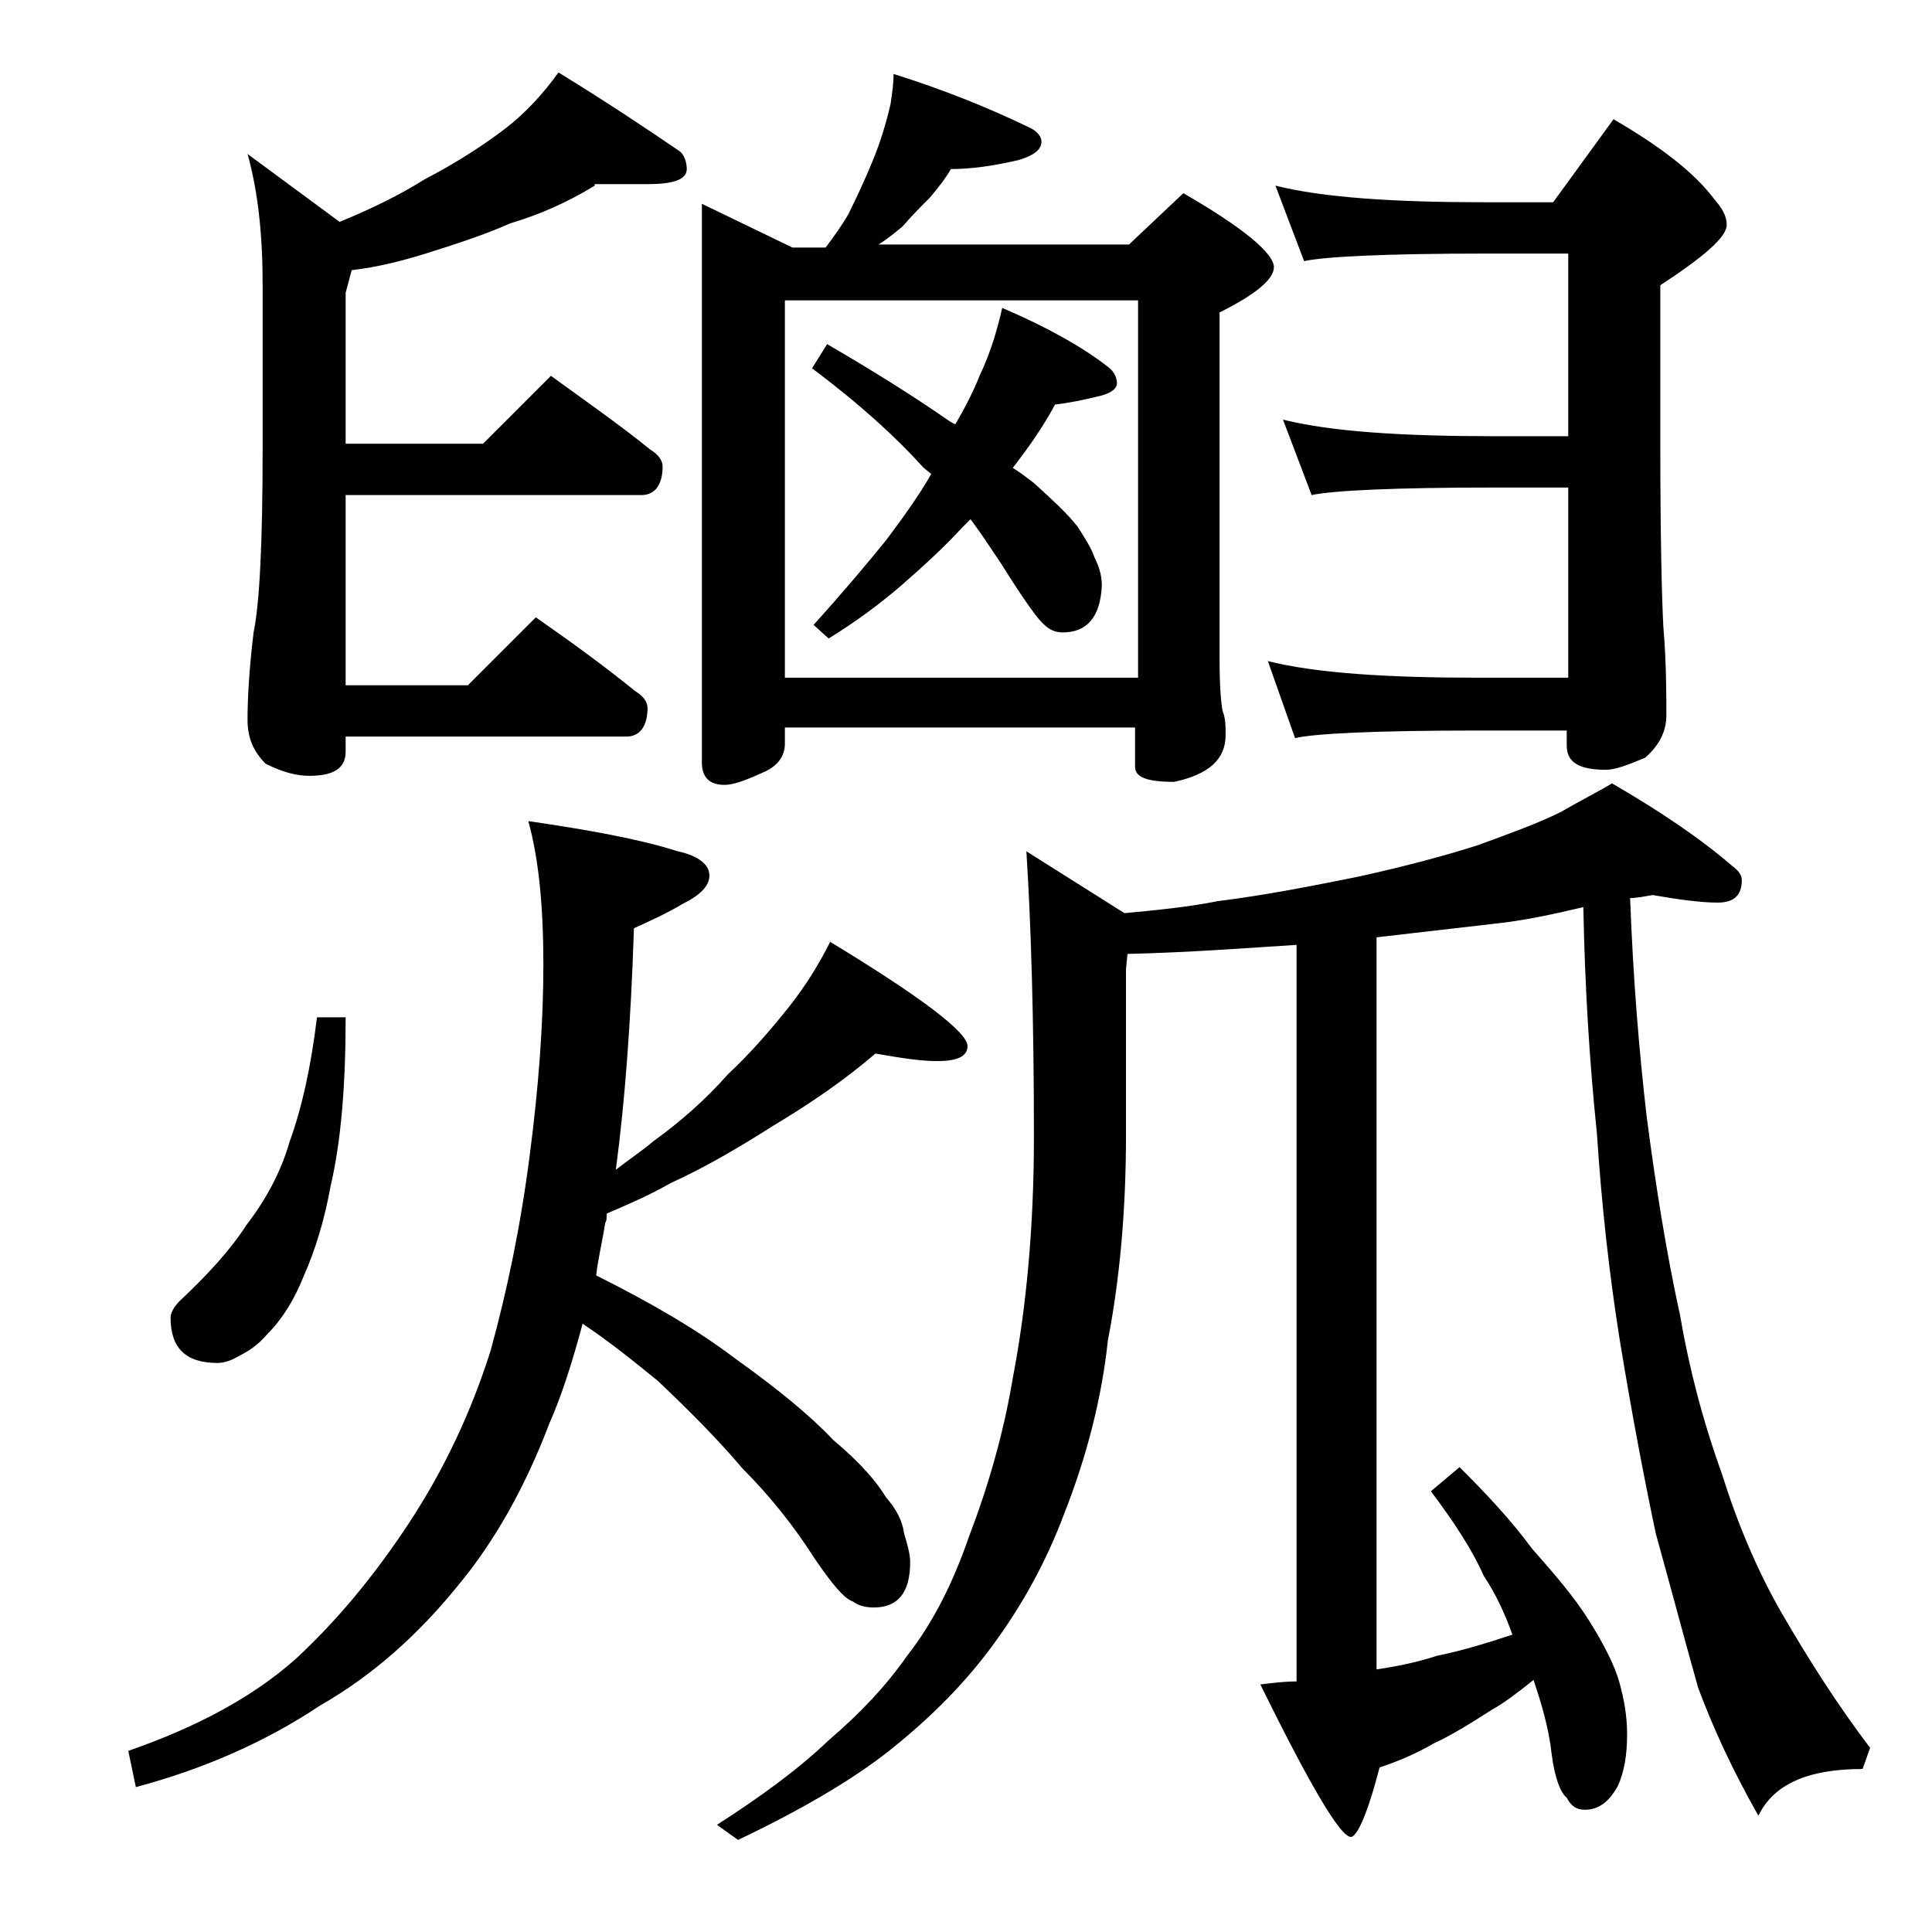
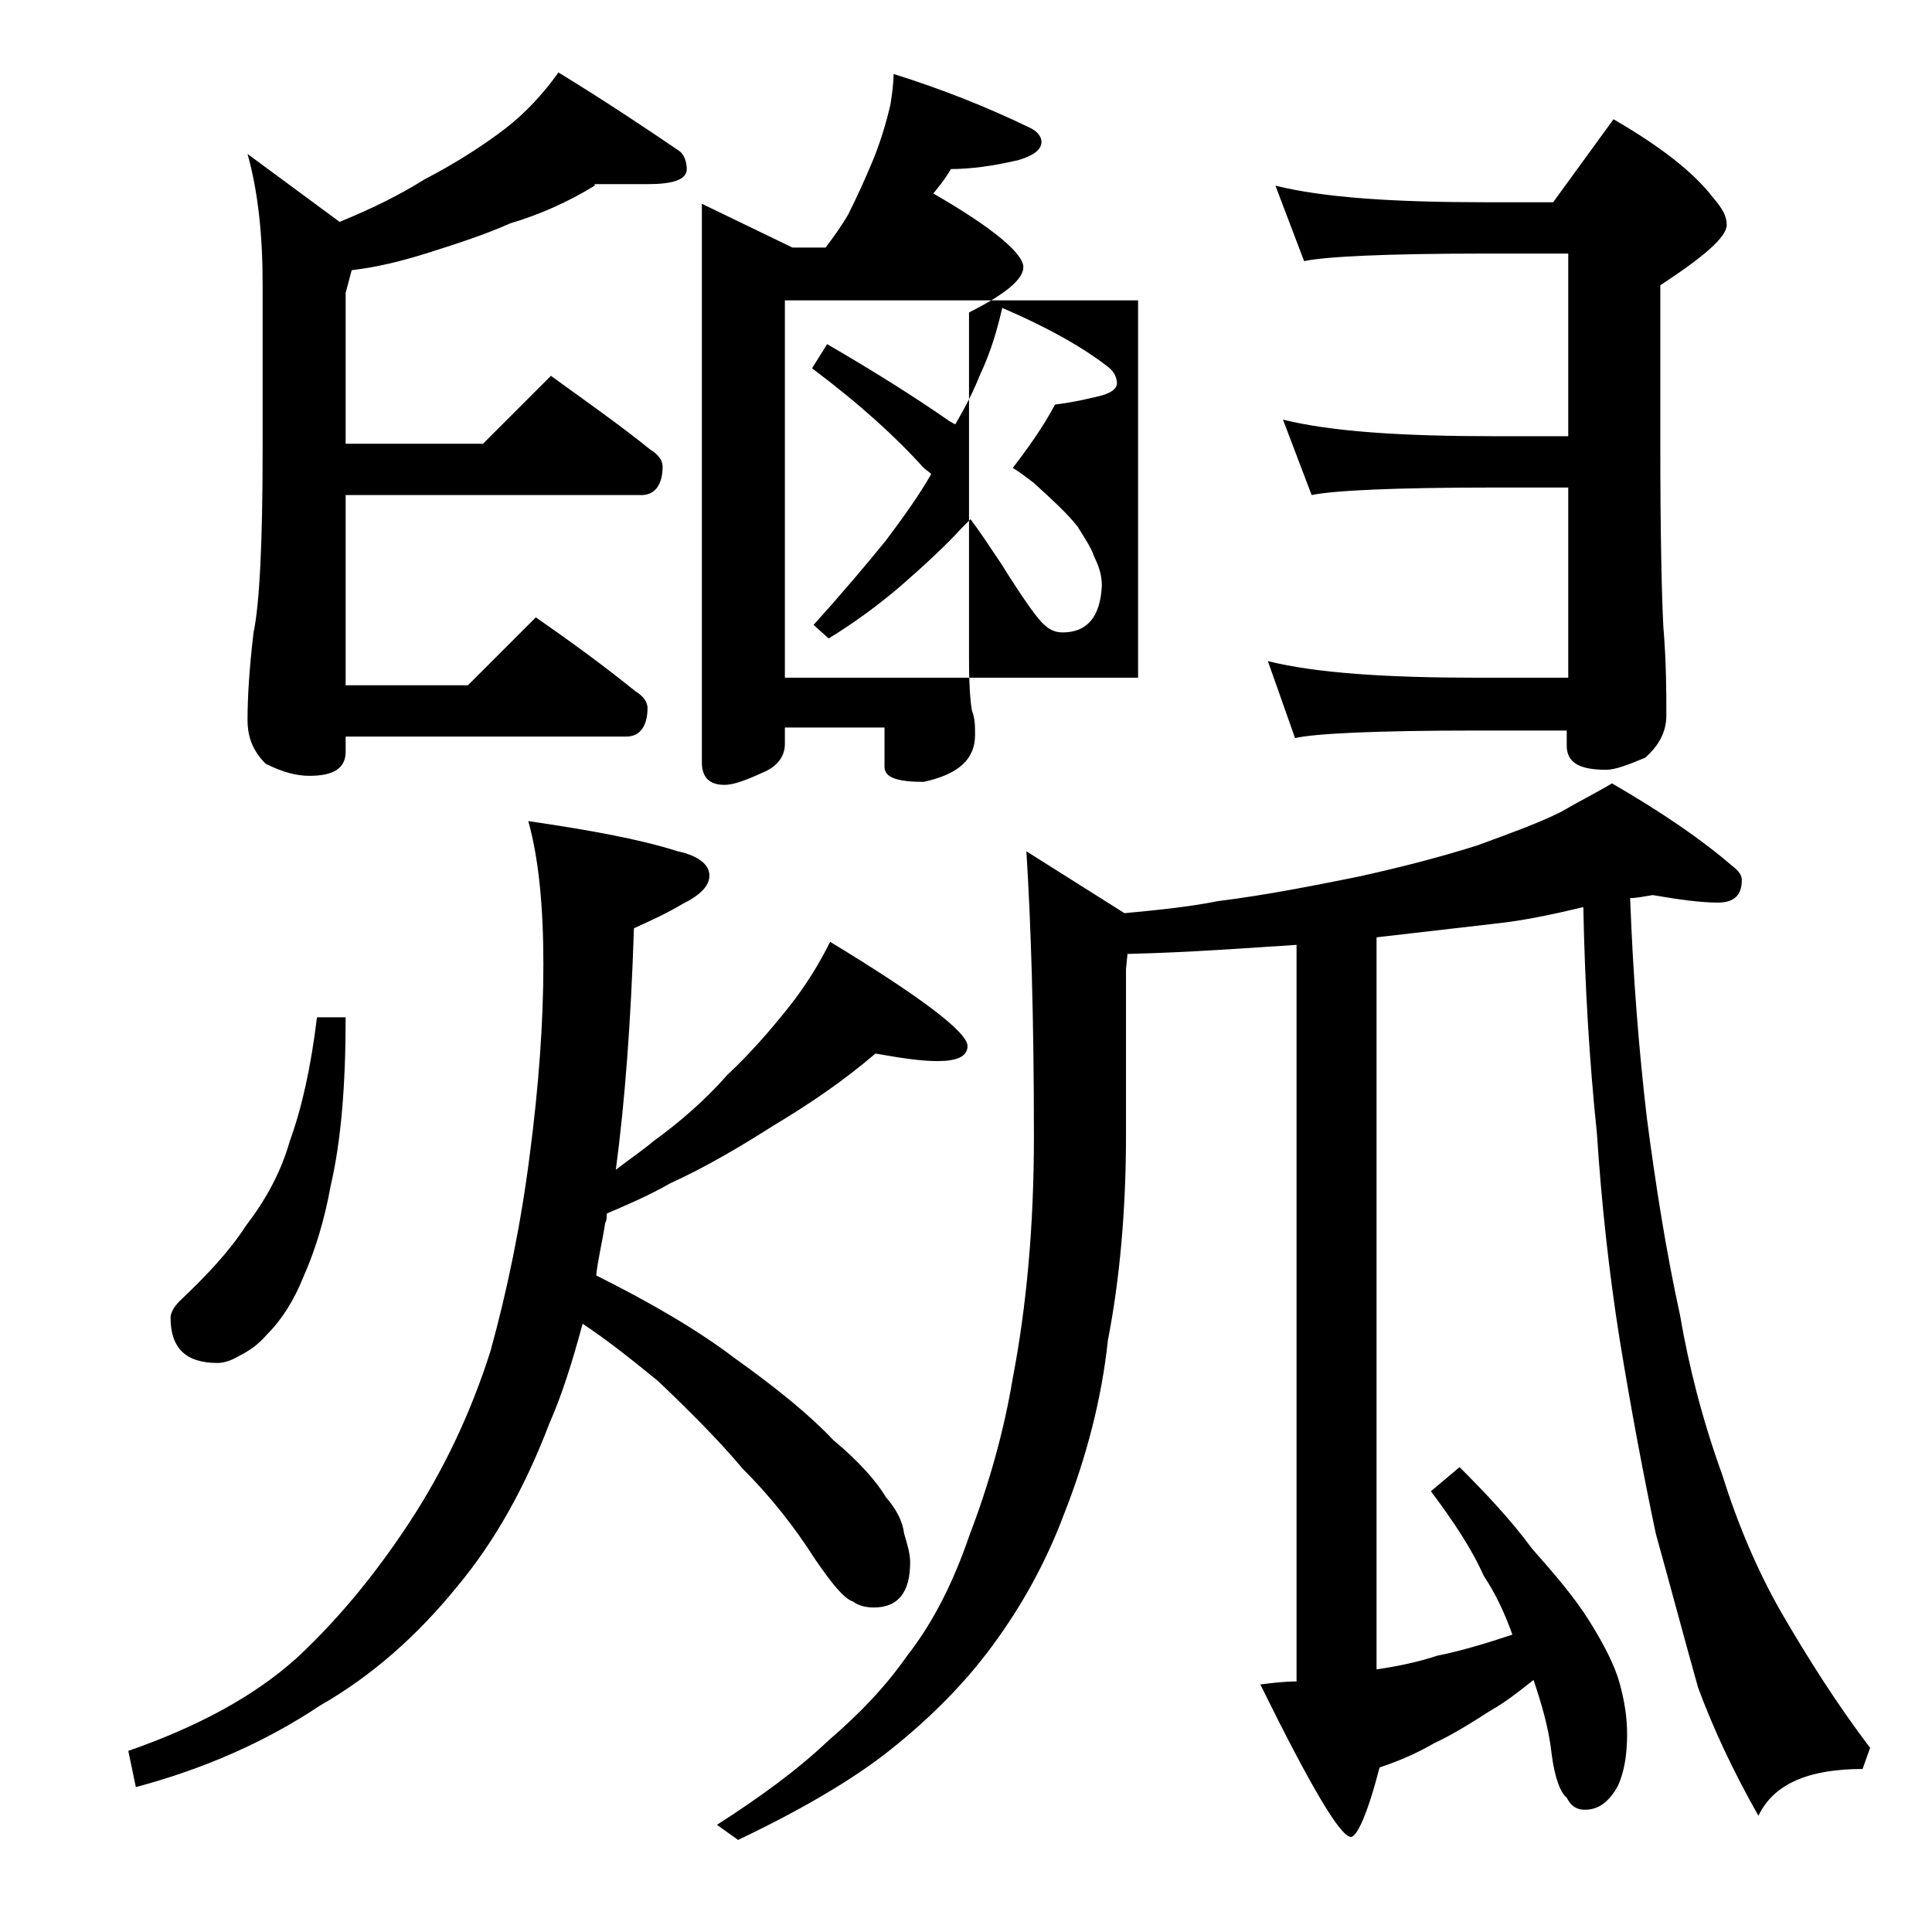
<svg xmlns="http://www.w3.org/2000/svg" version="1.1" id="Layer_1" x="0px" y="0px" viewBox="0 0 128 128" enable-background="new 0 0 128 128" xml:space="preserve">
-   <path d="M58,69.8c-2.1,1.8-4.3,3.3-6.8,4.8c-2.2,1.4-4.4,2.7-6.8,3.8c-1.4,0.8-2.8,1.4-4.2,2c0,0.2,0,0.5-0.1,0.6  c-0.2,1.3-0.5,2.5-0.6,3.5c3.6,1.8,6.7,3.6,9.2,5.5c2.8,2,5,3.8,6.5,5.4c1.8,1.5,2.9,2.8,3.5,3.8c0.7,0.8,1.1,1.6,1.2,2.4  c0.2,0.7,0.4,1.3,0.4,1.9c0,2-0.8,3-2.4,3c-0.5,0-1-0.1-1.4-0.4c-0.6-0.2-1.4-1.2-2.5-2.8c-1.4-2.2-3-4.2-4.8-6  c-1.6-1.9-3.5-3.8-5.6-5.8c-1.6-1.3-3.2-2.6-5-3.8c-0.7,2.6-1.4,4.8-2.2,6.6c-1.6,4.2-3.6,7.8-6.1,10.8c-2.6,3.2-5.6,5.9-9.1,7.9  c-3.6,2.4-7.7,4.2-12.2,5.4l-0.5-2.4c4.6-1.6,8.3-3.6,11.1-6.1c2.7-2.5,5.2-5.5,7.5-9c2.3-3.5,4.1-7.3,5.4-11.4c1.1-4,2-8.3,2.6-13  c0.6-4.6,0.9-8.8,0.9-12.6c0-3.8-0.3-7-1-9.5c4.1,0.6,7.4,1.2,9.9,2c1.4,0.3,2.1,0.9,2.1,1.6c0,0.7-0.6,1.3-1.8,1.9  c-1,0.6-2.1,1.1-3.2,1.6c-0.2,6.2-0.6,11.5-1.2,16c0.9-0.7,1.8-1.3,2.5-1.9c1.8-1.3,3.5-2.8,4.9-4.4c1.5-1.4,2.8-2.9,4-4.4  c1.2-1.5,2.1-3,2.8-4.4c6.1,3.7,9.1,6,9.1,6.9c0,0.7-0.7,1-2,1C61,70.3,59.7,70.1,58,69.8z M21,67.4h1.9c0,4.5-0.3,8.2-1,11.2  c-0.4,2.2-1,4.2-1.8,6c-0.6,1.5-1.4,2.8-2.4,3.8c-0.6,0.7-1.2,1.1-1.8,1.4c-0.5,0.3-1,0.5-1.5,0.5c-2.1,0-3.1-1-3.1-3  c0-0.3,0.2-0.7,0.6-1.1c1.8-1.7,3.3-3.3,4.4-5c1.3-1.7,2.3-3.5,2.9-5.6C20,73.4,20.6,70.7,21,67.4z M39.4,12.3  c-1.8,1.1-3.6,1.9-5.6,2.5c-1.8,0.8-3.7,1.4-5.6,2c-1.6,0.5-3.2,0.9-4.9,1.1l-0.4,1.5v10H32l4.5-4.5c2.2,1.6,4.5,3.2,6.6,4.9  c0.5,0.3,0.8,0.7,0.8,1.1c0,1.2-0.5,1.9-1.4,1.9H22.9v12.6H31l4.5-4.5c2.3,1.6,4.5,3.2,6.6,4.9c0.5,0.3,0.8,0.7,0.8,1.1  c0,1.2-0.5,1.9-1.4,1.9H22.9v1c0,1.1-0.8,1.6-2.4,1.6c-0.8,0-1.7-0.2-2.9-0.8c-0.8-0.8-1.2-1.7-1.2-2.9c0-1.4,0.1-3.3,0.4-5.8  c0.4-1.9,0.6-6,0.6-12.1v-11c0-3.2-0.3-6.1-1-8.6l6.1,4.5c2.2-0.9,4-1.8,5.6-2.8c2.3-1.2,4.1-2.4,5.4-3.4C34.8,7.5,36,6.2,37,4.8  c3.1,1.9,5.8,3.7,8,5.2c0.3,0.2,0.5,0.7,0.5,1.2c0,0.7-0.9,1-2.6,1H39.4z M52,48.3v1c0,0.8-0.5,1.5-1.5,1.9  c-1.1,0.5-1.9,0.8-2.5,0.8c-1,0-1.5-0.5-1.5-1.5v-37l6,2.9h2.2c0.6-0.8,1.1-1.5,1.5-2.2c0.6-1.2,1.1-2.3,1.6-3.5  c0.5-1.2,0.9-2.5,1.2-3.8c0.1-0.7,0.2-1.3,0.2-2c3.2,1,6.2,2.2,8.9,3.5C68.8,8.7,69,9.1,69,9.4c0,0.5-0.5,0.9-1.5,1.2  c-1.7,0.4-3.2,0.6-4.5,0.6c-0.4,0.7-0.9,1.3-1.4,1.9c-0.6,0.6-1.2,1.2-1.8,1.9c-0.6,0.5-1.1,0.9-1.6,1.2h16.6l3.6-3.4  c4,2.3,6,4,6,4.9c0,0.8-1.2,1.8-3.6,3v23c0,1.8,0.1,2.9,0.2,3.4c0.2,0.5,0.2,1,0.2,1.6c0,1.6-1.1,2.6-3.4,3.1c-1.8,0-2.6-0.3-2.6-1  v-2.6H52z M109.5,59.3c-0.6,0.1-1.1,0.2-1.5,0.2c0.2,5.4,0.6,10.2,1.1,14.5c0.6,4.6,1.3,9,2.2,13.1c0.6,3.5,1.5,7,2.8,10.6  c1,3.2,2.3,6.3,3.9,9.1c1.8,3.1,3.7,6.1,5.9,9l-0.5,1.4c-3.6,0-5.9,1-6.9,3.1c-1.7-3-3-5.8-4-8.5c-0.9-3.2-1.8-6.6-2.8-10.2  c-0.8-3.8-1.6-8-2.4-12.9c-0.7-4.4-1.2-9-1.5-13.6c-0.5-4.8-0.8-9.8-0.9-15c-2.1,0.5-4,0.9-5.9,1.1c-2.6,0.3-5.2,0.6-7.8,0.9v48.5  c1.4-0.2,2.8-0.5,4-0.9c1.5-0.3,3.2-0.8,5-1.4c-0.5-1.4-1.1-2.7-1.9-3.9c-0.8-1.8-2-3.6-3.5-5.6l1.9-1.6c1.8,1.8,3.4,3.5,4.8,5.4  c1.5,1.7,2.8,3.2,3.8,4.8c1,1.6,1.7,3,2,4.1c0.3,1.1,0.5,2.2,0.5,3.4c0,1.4-0.2,2.5-0.6,3.4c-0.6,1.1-1.3,1.6-2.2,1.6  c-0.5,0-0.9-0.2-1.2-0.8c-0.4-0.3-0.8-1.3-1-2.9c-0.2-1.8-0.7-3.4-1.2-4.9c-1,0.8-1.9,1.5-2.8,2c-1.4,0.9-2.7,1.7-3.8,2.2  c-1.2,0.7-2.4,1.2-3.6,1.6c-0.8,3.1-1.5,4.6-1.9,4.6c-0.7,0-2.7-3.4-6-10.1c0.8-0.1,1.6-0.2,2.4-0.2V62.6c-3.2,0.2-7,0.5-11.2,0.6  l-0.1,1v11c0,4.9-0.4,9.5-1.2,13.6c-0.4,3.8-1.4,7.7-2.9,11.5c-1.2,3.2-2.8,6.1-4.8,8.8c-1.7,2.3-3.9,4.6-6.8,6.9  c-2.4,1.9-5.8,3.9-10,5.9l-1.4-1c2.8-1.8,5.3-3.6,7.4-5.6c2.1-1.8,3.8-3.6,5.2-5.6c1.8-2.3,3.1-5,4.1-7.9c1.3-3.4,2.3-6.9,2.9-10.5  c0.9-4.7,1.4-10,1.4-16c0-7.9-0.2-14.2-0.5-18.9l6.5,4.1c2.1-0.2,4.2-0.4,6.2-0.8c3.2-0.4,6.2-1,9.2-1.6c3.2-0.7,5.8-1.4,8-2.1  c2.2-0.8,4.1-1.5,5.5-2.2c1.2-0.7,2.4-1.3,3.4-1.9c3.1,1.8,5.8,3.6,8,5.5c0.4,0.3,0.6,0.6,0.6,0.9c0,1-0.5,1.5-1.6,1.5  C112.7,59.8,111.2,59.6,109.5,59.3z M75.4,44.9v-25H52v25H75.4z M66.4,20.4c2.8,1.2,5.2,2.5,7,3.9c0.4,0.3,0.6,0.7,0.6,1.1  c0,0.3-0.3,0.6-1,0.8c-1.2,0.3-2.2,0.5-3.1,0.6c-0.8,1.5-1.8,2.9-2.8,4.2c0.5,0.3,1,0.7,1.4,1c1.2,1.1,2.2,2,2.9,2.9  c0.5,0.8,0.9,1.4,1.1,2c0.3,0.6,0.5,1.2,0.5,1.9c-0.1,2.1-1,3.1-2.6,3.1c-0.5,0-0.9-0.2-1.2-0.5c-0.4-0.3-1.4-1.7-2.9-4.1  c-0.8-1.2-1.4-2.1-2-2.9c-0.2,0.2-0.5,0.5-0.6,0.6c-1.1,1.2-2.4,2.4-4,3.8c-1.4,1.2-3,2.4-4.8,3.5l-1-0.9c1.9-2.1,3.5-4,4.8-5.6  c1.2-1.6,2.2-3,3-4.4L61.2,31c-1.8-2-4.2-4.2-7.4-6.6l1-1.6c3.1,1.8,5.8,3.5,8.1,5.1c0.2,0.1,0.3,0.2,0.4,0.2  c0.7-1.2,1.2-2.2,1.6-3.2C65.7,23.2,66.1,21.7,66.4,20.4z M84,43.8c3.2,0.8,7.9,1.1,13.9,1.1h6V32.3H99c-6.7,0-10.7,0.2-12.1,0.5  l-1.9-5c3.2,0.8,7.9,1.1,14,1.1h4.9V16.8h-5.5c-6.6,0-10.6,0.2-12,0.5l-1.9-5c3.2,0.8,7.9,1.1,13.9,1.1h4.5l4-5.5  c3.1,1.8,5.3,3.5,6.6,5.2c0.6,0.7,0.9,1.2,0.9,1.8c0,0.8-1.5,2.1-4.4,4v10.5c0,6.2,0.1,10.2,0.2,12.1c0.2,2.4,0.2,4.4,0.2,5.9  c0,1.1-0.5,2-1.4,2.8c-1.2,0.5-2,0.8-2.6,0.8c-1.8,0-2.6-0.5-2.6-1.6v-1h-6c-6.7,0-10.7,0.2-12,0.5L84,43.8z" />
+   <path d="M58,69.8c-2.1,1.8-4.3,3.3-6.8,4.8c-2.2,1.4-4.4,2.7-6.8,3.8c-1.4,0.8-2.8,1.4-4.2,2c0,0.2,0,0.5-0.1,0.6  c-0.2,1.3-0.5,2.5-0.6,3.5c3.6,1.8,6.7,3.6,9.2,5.5c2.8,2,5,3.8,6.5,5.4c1.8,1.5,2.9,2.8,3.5,3.8c0.7,0.8,1.1,1.6,1.2,2.4  c0.2,0.7,0.4,1.3,0.4,1.9c0,2-0.8,3-2.4,3c-0.5,0-1-0.1-1.4-0.4c-0.6-0.2-1.4-1.2-2.5-2.8c-1.4-2.2-3-4.2-4.8-6  c-1.6-1.9-3.5-3.8-5.6-5.8c-1.6-1.3-3.2-2.6-5-3.8c-0.7,2.6-1.4,4.8-2.2,6.6c-1.6,4.2-3.6,7.8-6.1,10.8c-2.6,3.2-5.6,5.9-9.1,7.9  c-3.6,2.4-7.7,4.2-12.2,5.4l-0.5-2.4c4.6-1.6,8.3-3.6,11.1-6.1c2.7-2.5,5.2-5.5,7.5-9c2.3-3.5,4.1-7.3,5.4-11.4c1.1-4,2-8.3,2.6-13  c0.6-4.6,0.9-8.8,0.9-12.6c0-3.8-0.3-7-1-9.5c4.1,0.6,7.4,1.2,9.9,2c1.4,0.3,2.1,0.9,2.1,1.6c0,0.7-0.6,1.3-1.8,1.9  c-1,0.6-2.1,1.1-3.2,1.6c-0.2,6.2-0.6,11.5-1.2,16c0.9-0.7,1.8-1.3,2.5-1.9c1.8-1.3,3.5-2.8,4.9-4.4c1.5-1.4,2.8-2.9,4-4.4  c1.2-1.5,2.1-3,2.8-4.4c6.1,3.7,9.1,6,9.1,6.9c0,0.7-0.7,1-2,1C61,70.3,59.7,70.1,58,69.8z M21,67.4h1.9c0,4.5-0.3,8.2-1,11.2  c-0.4,2.2-1,4.2-1.8,6c-0.6,1.5-1.4,2.8-2.4,3.8c-0.6,0.7-1.2,1.1-1.8,1.4c-0.5,0.3-1,0.5-1.5,0.5c-2.1,0-3.1-1-3.1-3  c0-0.3,0.2-0.7,0.6-1.1c1.8-1.7,3.3-3.3,4.4-5c1.3-1.7,2.3-3.5,2.9-5.6C20,73.4,20.6,70.7,21,67.4z M39.4,12.3  c-1.8,1.1-3.6,1.9-5.6,2.5c-1.8,0.8-3.7,1.4-5.6,2c-1.6,0.5-3.2,0.9-4.9,1.1l-0.4,1.5v10H32l4.5-4.5c2.2,1.6,4.5,3.2,6.6,4.9  c0.5,0.3,0.8,0.7,0.8,1.1c0,1.2-0.5,1.9-1.4,1.9H22.9v12.6H31l4.5-4.5c2.3,1.6,4.5,3.2,6.6,4.9c0.5,0.3,0.8,0.7,0.8,1.1  c0,1.2-0.5,1.9-1.4,1.9H22.9v1c0,1.1-0.8,1.6-2.4,1.6c-0.8,0-1.7-0.2-2.9-0.8c-0.8-0.8-1.2-1.7-1.2-2.9c0-1.4,0.1-3.3,0.4-5.8  c0.4-1.9,0.6-6,0.6-12.1v-11c0-3.2-0.3-6.1-1-8.6l6.1,4.5c2.2-0.9,4-1.8,5.6-2.8c2.3-1.2,4.1-2.4,5.4-3.4C34.8,7.5,36,6.2,37,4.8  c3.1,1.9,5.8,3.7,8,5.2c0.3,0.2,0.5,0.7,0.5,1.2c0,0.7-0.9,1-2.6,1H39.4z M52,48.3v1c0,0.8-0.5,1.5-1.5,1.9  c-1.1,0.5-1.9,0.8-2.5,0.8c-1,0-1.5-0.5-1.5-1.5v-37l6,2.9h2.2c0.6-0.8,1.1-1.5,1.5-2.2c0.6-1.2,1.1-2.3,1.6-3.5  c0.5-1.2,0.9-2.5,1.2-3.8c0.1-0.7,0.2-1.3,0.2-2c3.2,1,6.2,2.2,8.9,3.5C68.8,8.7,69,9.1,69,9.4c0,0.5-0.5,0.9-1.5,1.2  c-1.7,0.4-3.2,0.6-4.5,0.6c-0.4,0.7-0.9,1.3-1.4,1.9c-0.6,0.6-1.2,1.2-1.8,1.9c-0.6,0.5-1.1,0.9-1.6,1.2l3.6-3.4  c4,2.3,6,4,6,4.9c0,0.8-1.2,1.8-3.6,3v23c0,1.8,0.1,2.9,0.2,3.4c0.2,0.5,0.2,1,0.2,1.6c0,1.6-1.1,2.6-3.4,3.1c-1.8,0-2.6-0.3-2.6-1  v-2.6H52z M109.5,59.3c-0.6,0.1-1.1,0.2-1.5,0.2c0.2,5.4,0.6,10.2,1.1,14.5c0.6,4.6,1.3,9,2.2,13.1c0.6,3.5,1.5,7,2.8,10.6  c1,3.2,2.3,6.3,3.9,9.1c1.8,3.1,3.7,6.1,5.9,9l-0.5,1.4c-3.6,0-5.9,1-6.9,3.1c-1.7-3-3-5.8-4-8.5c-0.9-3.2-1.8-6.6-2.8-10.2  c-0.8-3.8-1.6-8-2.4-12.9c-0.7-4.4-1.2-9-1.5-13.6c-0.5-4.8-0.8-9.8-0.9-15c-2.1,0.5-4,0.9-5.9,1.1c-2.6,0.3-5.2,0.6-7.8,0.9v48.5  c1.4-0.2,2.8-0.5,4-0.9c1.5-0.3,3.2-0.8,5-1.4c-0.5-1.4-1.1-2.7-1.9-3.9c-0.8-1.8-2-3.6-3.5-5.6l1.9-1.6c1.8,1.8,3.4,3.5,4.8,5.4  c1.5,1.7,2.8,3.2,3.8,4.8c1,1.6,1.7,3,2,4.1c0.3,1.1,0.5,2.2,0.5,3.4c0,1.4-0.2,2.5-0.6,3.4c-0.6,1.1-1.3,1.6-2.2,1.6  c-0.5,0-0.9-0.2-1.2-0.8c-0.4-0.3-0.8-1.3-1-2.9c-0.2-1.8-0.7-3.4-1.2-4.9c-1,0.8-1.9,1.5-2.8,2c-1.4,0.9-2.7,1.7-3.8,2.2  c-1.2,0.7-2.4,1.2-3.6,1.6c-0.8,3.1-1.5,4.6-1.9,4.6c-0.7,0-2.7-3.4-6-10.1c0.8-0.1,1.6-0.2,2.4-0.2V62.6c-3.2,0.2-7,0.5-11.2,0.6  l-0.1,1v11c0,4.9-0.4,9.5-1.2,13.6c-0.4,3.8-1.4,7.7-2.9,11.5c-1.2,3.2-2.8,6.1-4.8,8.8c-1.7,2.3-3.9,4.6-6.8,6.9  c-2.4,1.9-5.8,3.9-10,5.9l-1.4-1c2.8-1.8,5.3-3.6,7.4-5.6c2.1-1.8,3.8-3.6,5.2-5.6c1.8-2.3,3.1-5,4.1-7.9c1.3-3.4,2.3-6.9,2.9-10.5  c0.9-4.7,1.4-10,1.4-16c0-7.9-0.2-14.2-0.5-18.9l6.5,4.1c2.1-0.2,4.2-0.4,6.2-0.8c3.2-0.4,6.2-1,9.2-1.6c3.2-0.7,5.8-1.4,8-2.1  c2.2-0.8,4.1-1.5,5.5-2.2c1.2-0.7,2.4-1.3,3.4-1.9c3.1,1.8,5.8,3.6,8,5.5c0.4,0.3,0.6,0.6,0.6,0.9c0,1-0.5,1.5-1.6,1.5  C112.7,59.8,111.2,59.6,109.5,59.3z M75.4,44.9v-25H52v25H75.4z M66.4,20.4c2.8,1.2,5.2,2.5,7,3.9c0.4,0.3,0.6,0.7,0.6,1.1  c0,0.3-0.3,0.6-1,0.8c-1.2,0.3-2.2,0.5-3.1,0.6c-0.8,1.5-1.8,2.9-2.8,4.2c0.5,0.3,1,0.7,1.4,1c1.2,1.1,2.2,2,2.9,2.9  c0.5,0.8,0.9,1.4,1.1,2c0.3,0.6,0.5,1.2,0.5,1.9c-0.1,2.1-1,3.1-2.6,3.1c-0.5,0-0.9-0.2-1.2-0.5c-0.4-0.3-1.4-1.7-2.9-4.1  c-0.8-1.2-1.4-2.1-2-2.9c-0.2,0.2-0.5,0.5-0.6,0.6c-1.1,1.2-2.4,2.4-4,3.8c-1.4,1.2-3,2.4-4.8,3.5l-1-0.9c1.9-2.1,3.5-4,4.8-5.6  c1.2-1.6,2.2-3,3-4.4L61.2,31c-1.8-2-4.2-4.2-7.4-6.6l1-1.6c3.1,1.8,5.8,3.5,8.1,5.1c0.2,0.1,0.3,0.2,0.4,0.2  c0.7-1.2,1.2-2.2,1.6-3.2C65.7,23.2,66.1,21.7,66.4,20.4z M84,43.8c3.2,0.8,7.9,1.1,13.9,1.1h6V32.3H99c-6.7,0-10.7,0.2-12.1,0.5  l-1.9-5c3.2,0.8,7.9,1.1,14,1.1h4.9V16.8h-5.5c-6.6,0-10.6,0.2-12,0.5l-1.9-5c3.2,0.8,7.9,1.1,13.9,1.1h4.5l4-5.5  c3.1,1.8,5.3,3.5,6.6,5.2c0.6,0.7,0.9,1.2,0.9,1.8c0,0.8-1.5,2.1-4.4,4v10.5c0,6.2,0.1,10.2,0.2,12.1c0.2,2.4,0.2,4.4,0.2,5.9  c0,1.1-0.5,2-1.4,2.8c-1.2,0.5-2,0.8-2.6,0.8c-1.8,0-2.6-0.5-2.6-1.6v-1h-6c-6.7,0-10.7,0.2-12,0.5L84,43.8z" />
</svg>